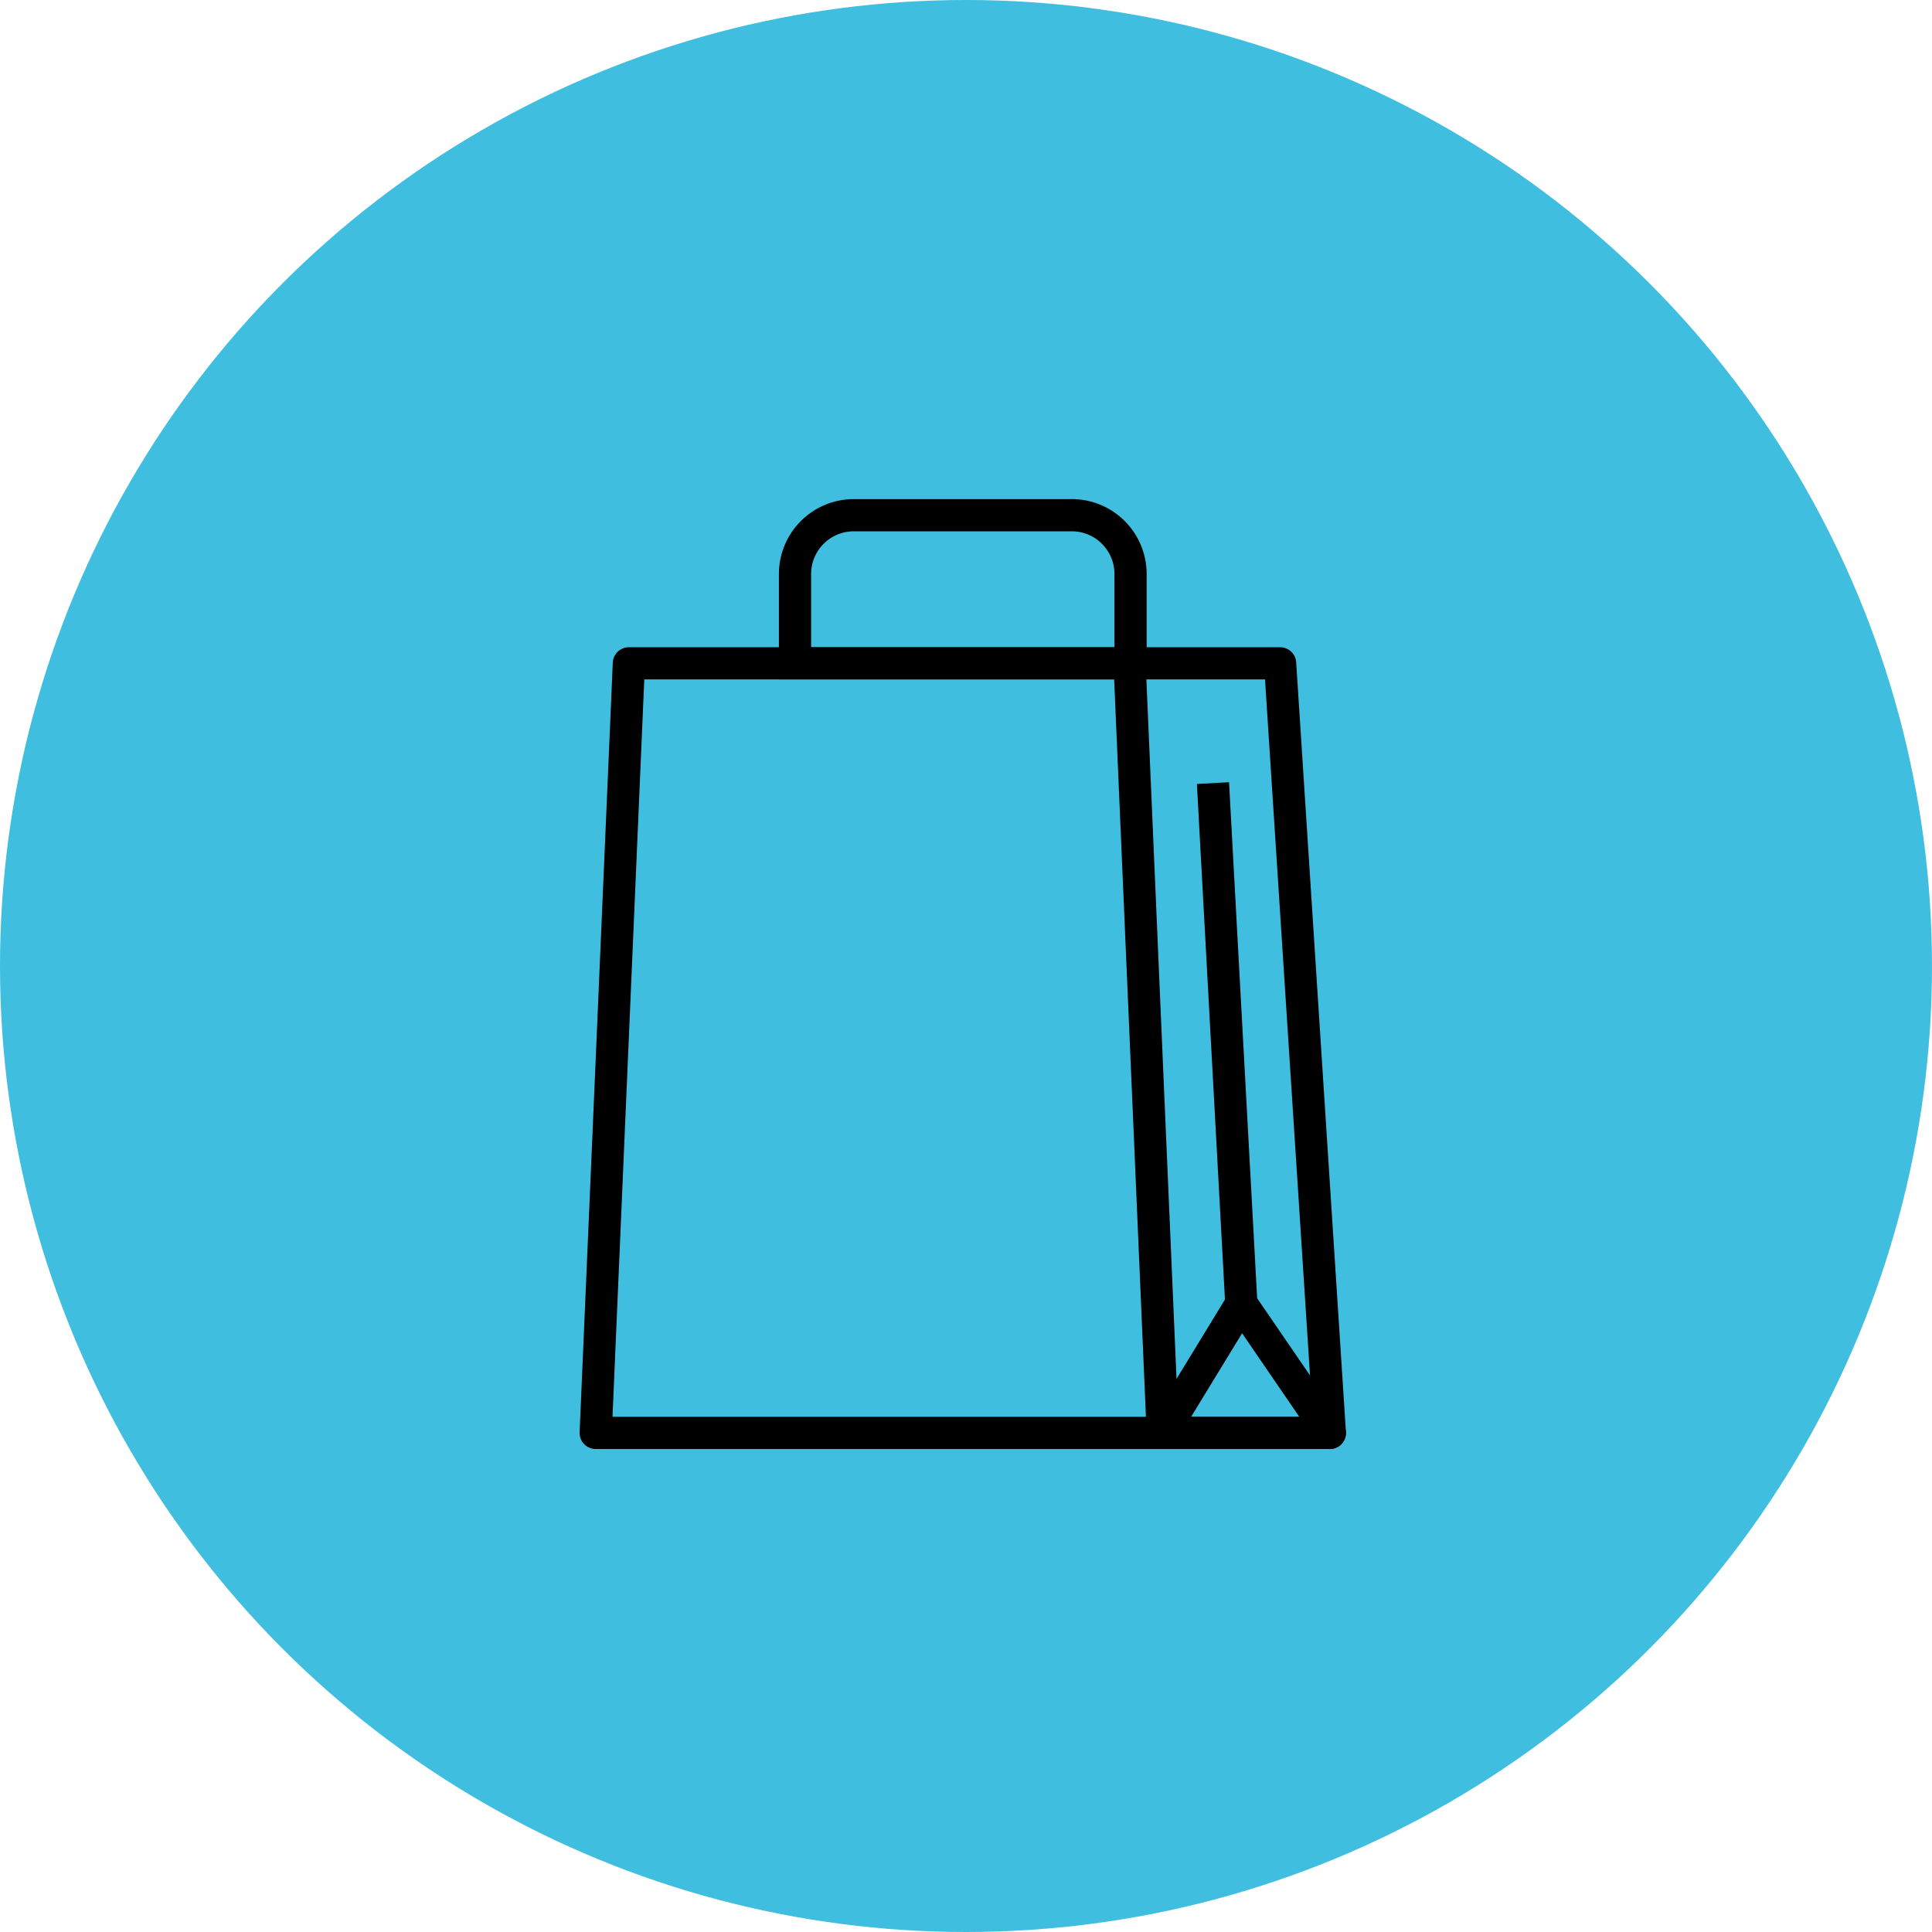
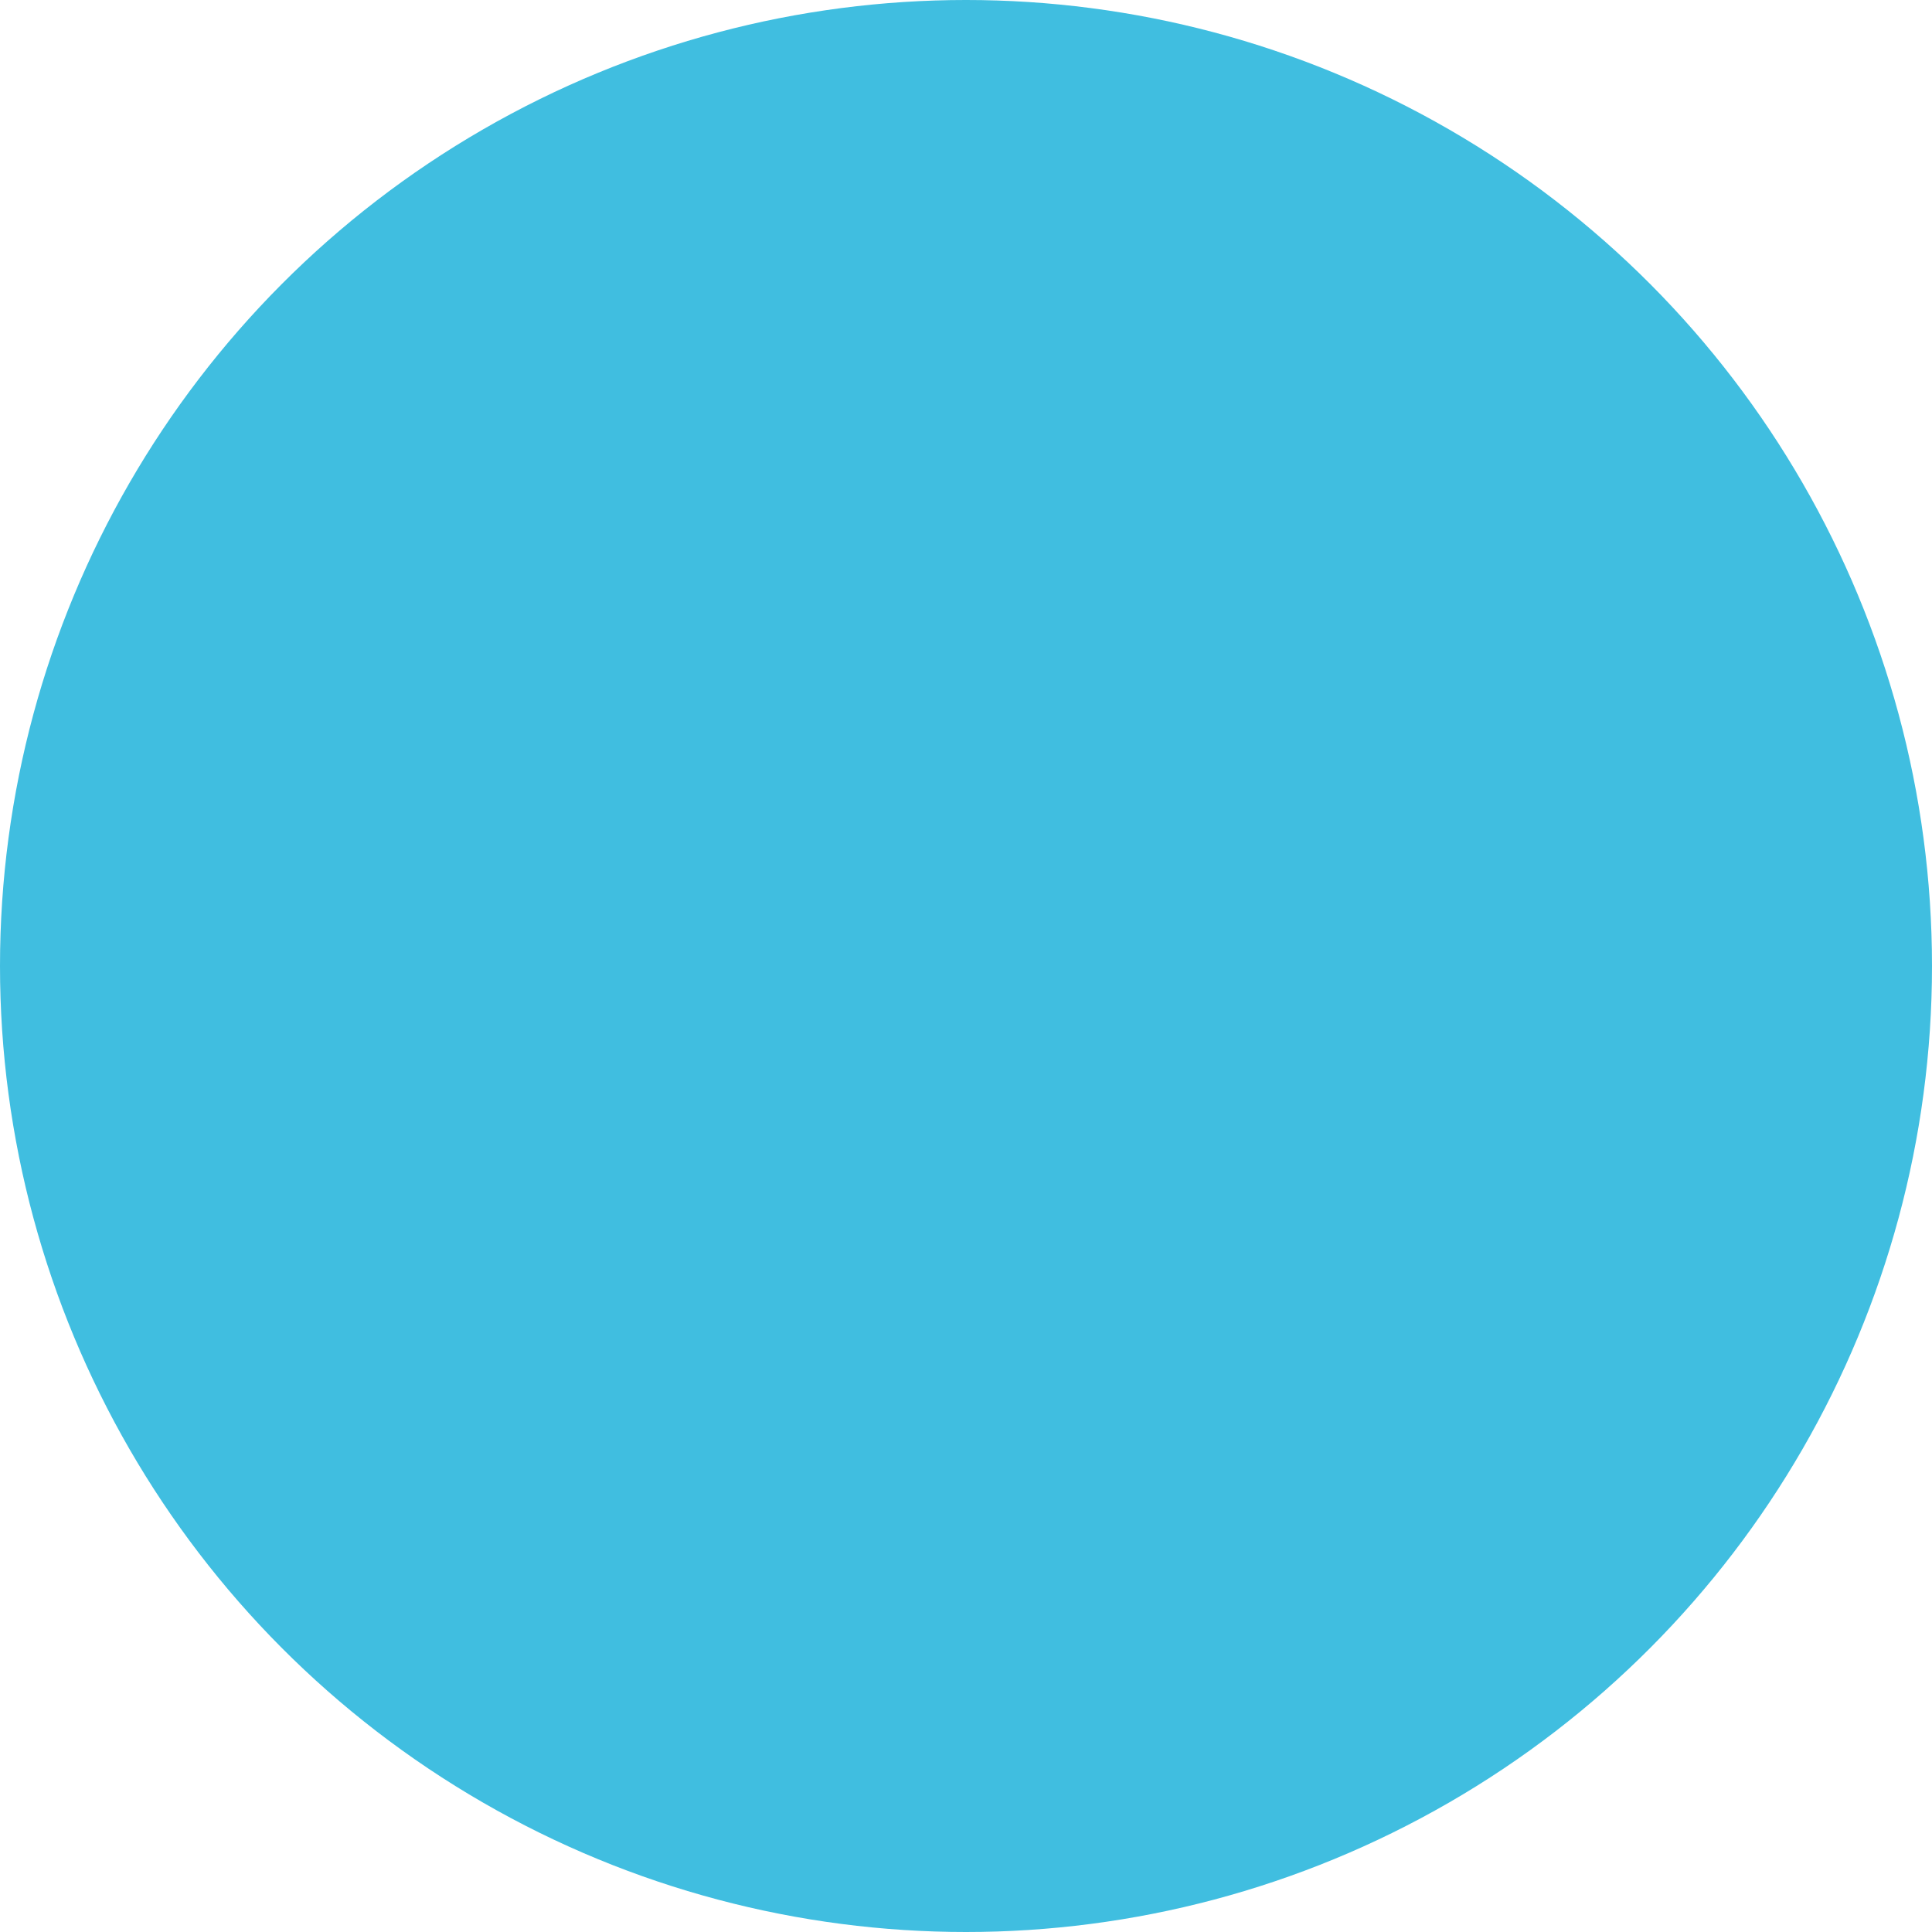
<svg xmlns="http://www.w3.org/2000/svg" width="120" height="120" viewBox="0 0 120 120" fill="none">
  <circle cx="60" cy="60" r="60" transform="rotate(-180 60 60)" fill="#40BEE0" />
  <g clip-path="url(#clip0_589_9341)">
-     <path d="M70.23 41.2H79.51L82.6 89H72.2" stroke="black" stroke-width="2" stroke-linejoin="round" />
-     <path d="M72.2 89H82.6L77.1 80.97L72.2 89Z" stroke="black" stroke-width="2" stroke-linejoin="round" />
    <path d="M72.22 89H37L39.06 41.2H70.16L72.22 89Z" stroke="black" stroke-width="2" stroke-linejoin="round" />
    <path d="M77.1 80.97L75.34 48.64" stroke="black" stroke-width="2" stroke-linejoin="round" />
-     <path d="M53.03 32H66.57C68.59 32 70.22 33.64 70.22 35.65V41.2H49.38V35.65C49.38 33.63 51.02 32 53.03 32Z" stroke="black" stroke-width="2" stroke-miterlimit="10" />
  </g>
  <defs>
    <clipPath id="clip0_589_9341">
-       <rect width="47.6" height="59" fill="white" transform="translate(36 31)" />
-     </clipPath>
+       </clipPath>
  </defs>
</svg>